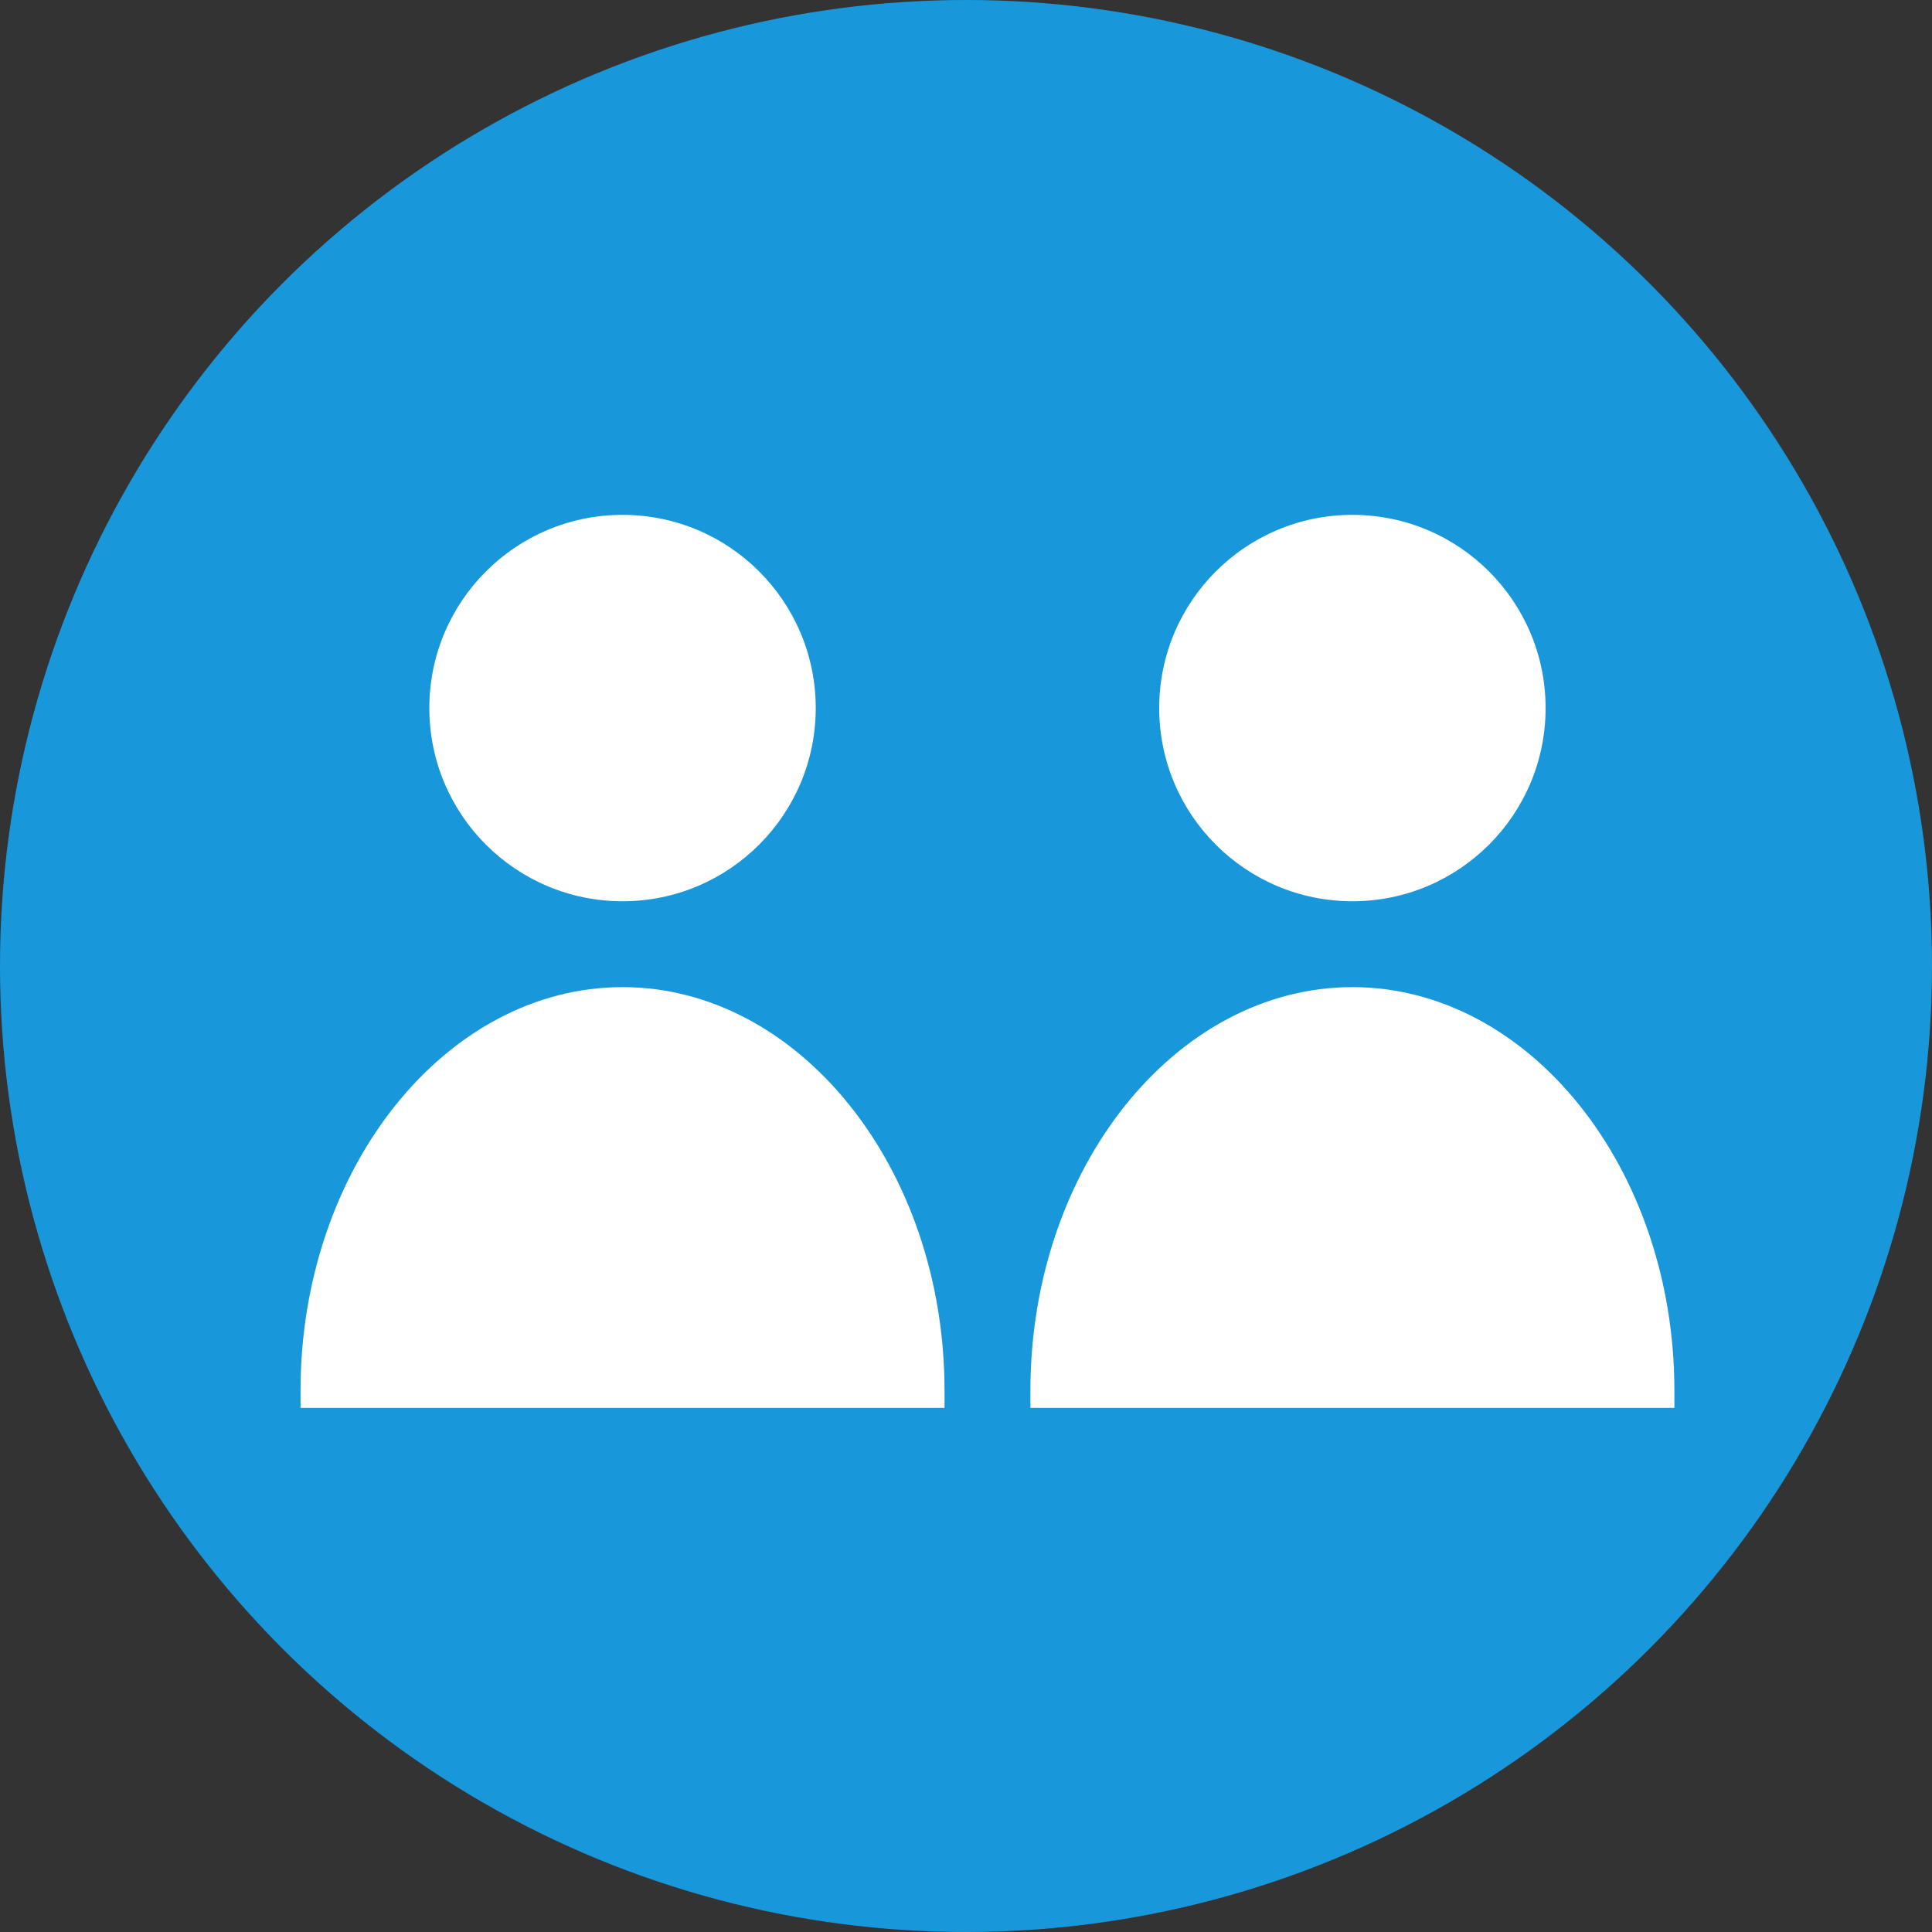
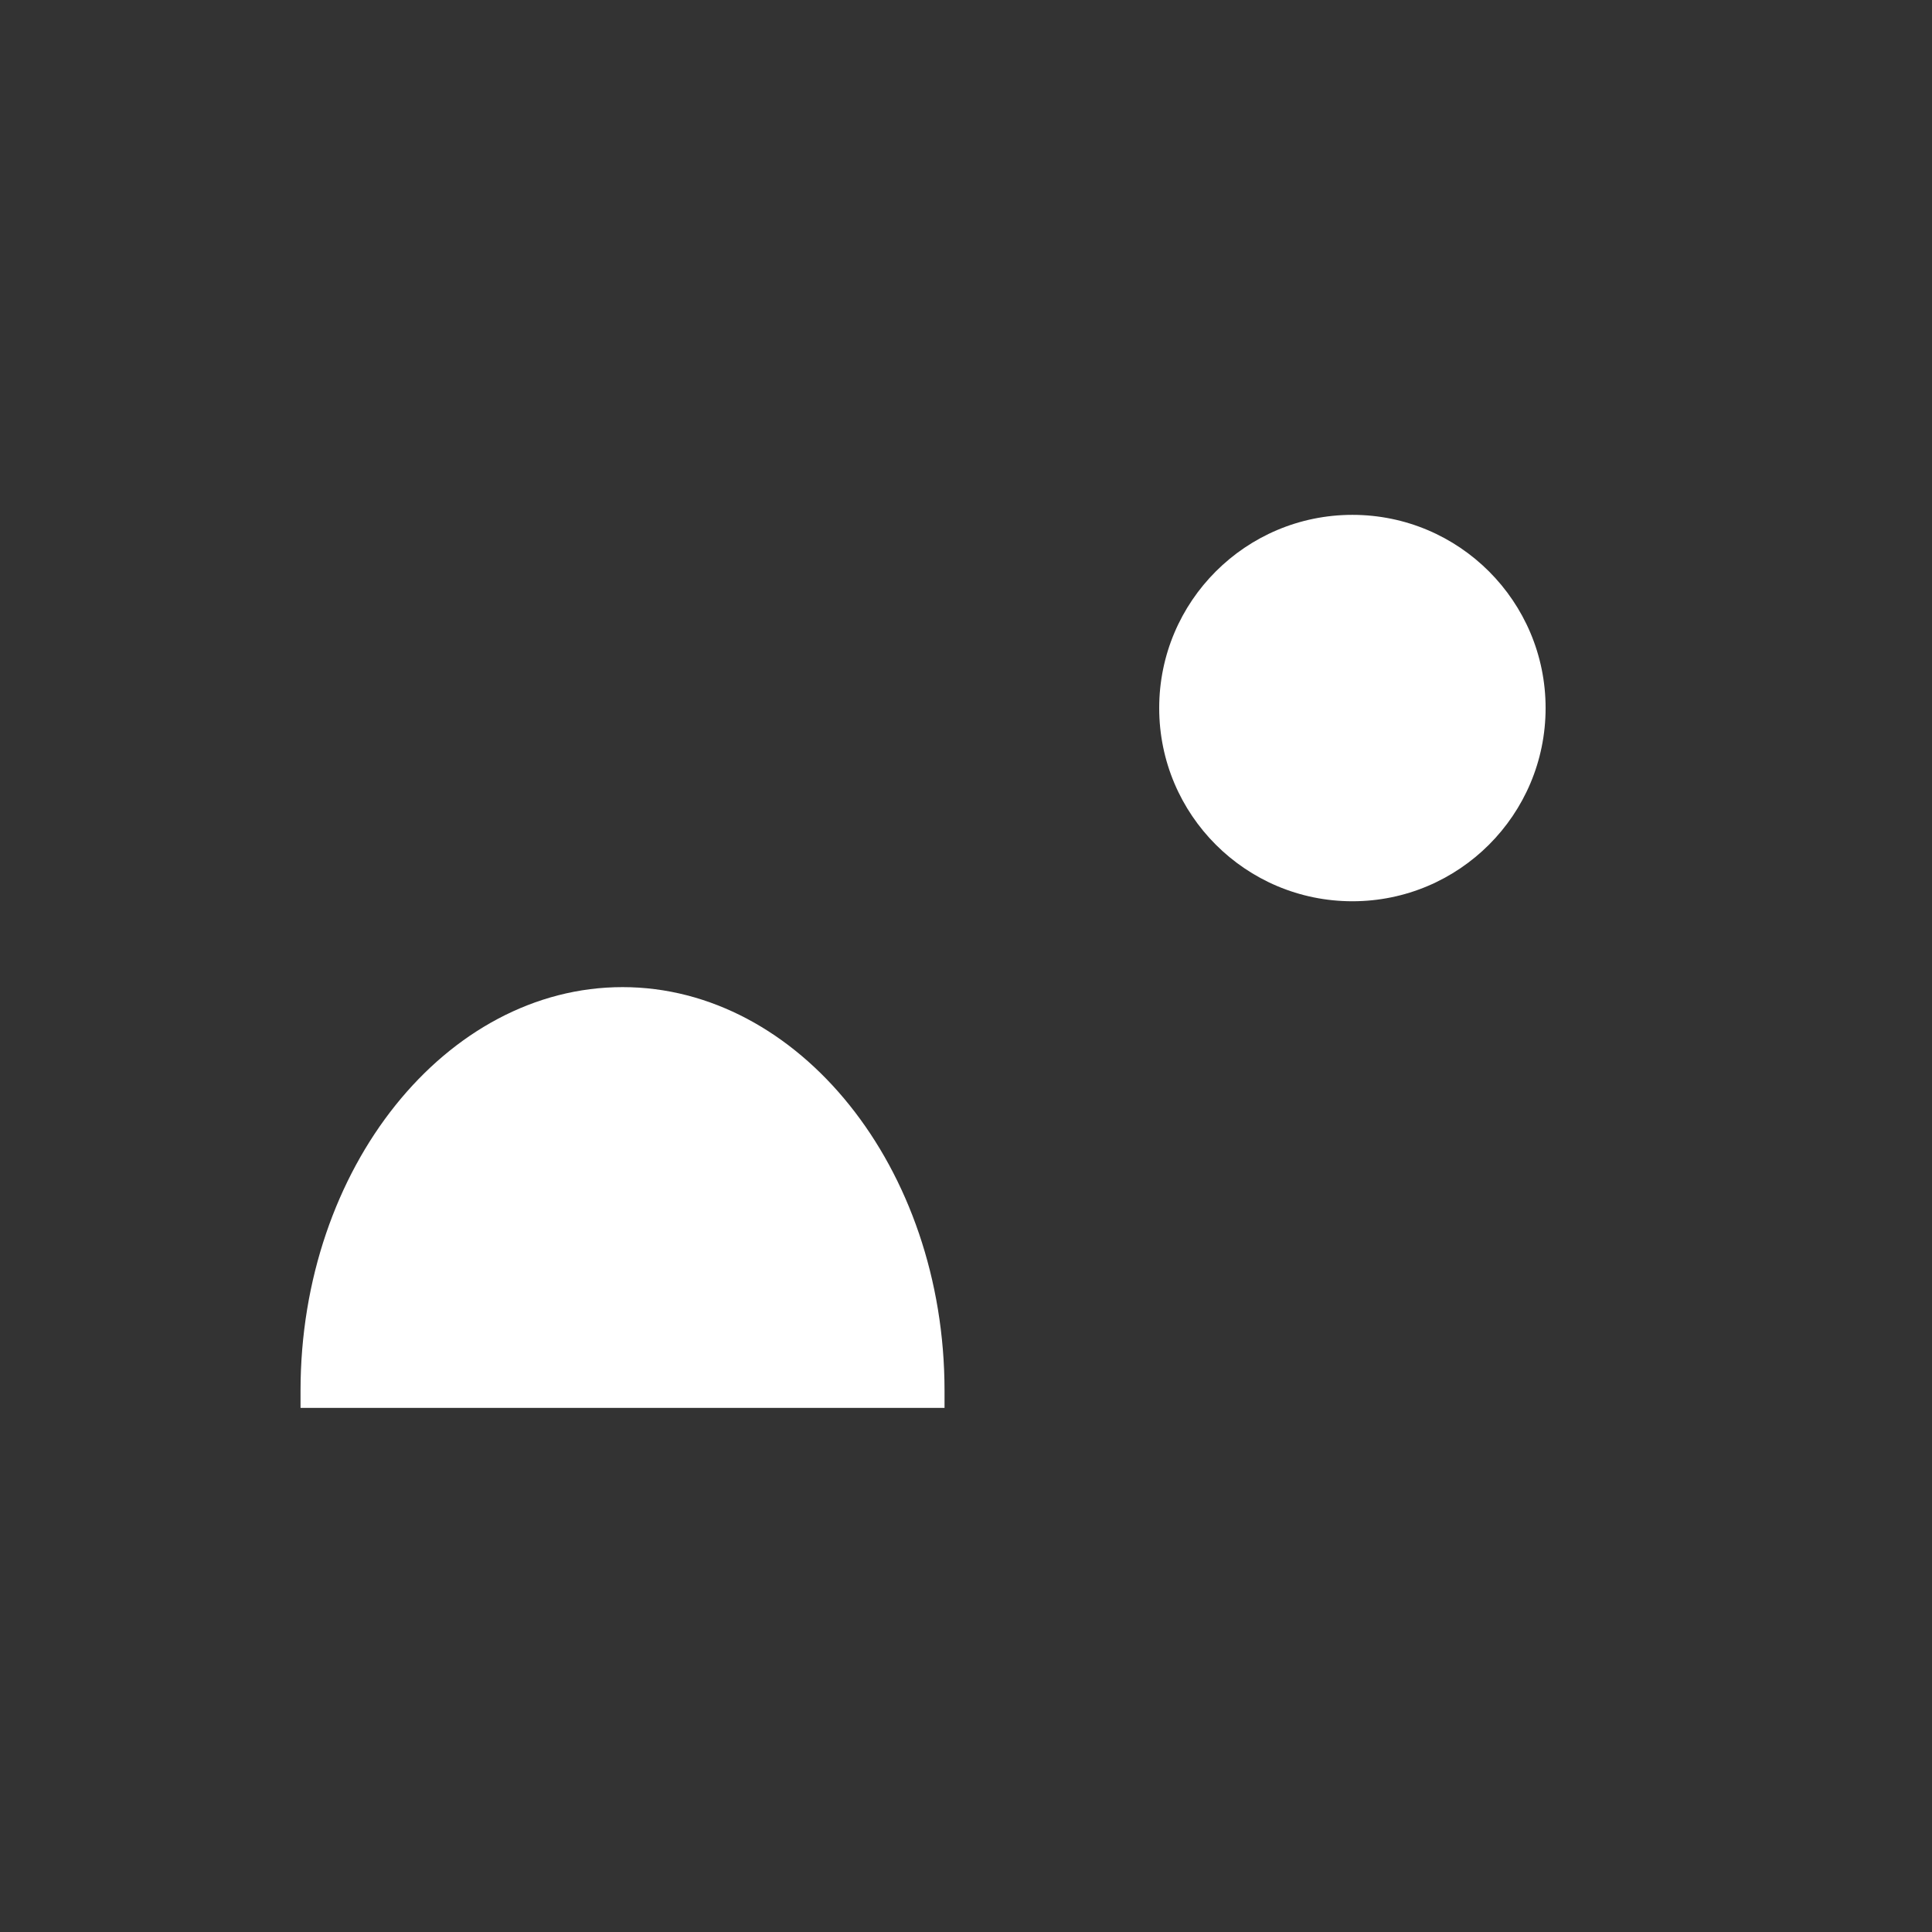
<svg xmlns="http://www.w3.org/2000/svg" version="1.1" id="レイヤー_1" x="0" y="0" viewBox="0 0 45 45" xml:space="preserve">
  <rect x="0" y="0" width="45" height="45" fill="#333333" stroke="none" />
  <style>.st1{fill:#fff}</style>
  <g transform="translate(10257 -1019)">
-     <circle cx="-10234.5" cy="1041.5" r="22.5" fill="#1897db" />
    <g transform="translate(-18 -45.608)">
-       <path class="st1" d="M-10207.5 1087.6c-4.1 0-7.5 4.2-7.5 9.4v.4h15v-.4c0-5.2-3.4-9.4-7.5-9.4z" />
      <circle class="st1" cx="-10207.5" cy="1081.1" r="4.5" />
    </g>
    <g transform="translate(-16 -45.608)">
      <path class="st1" d="M-10226.5 1087.6c-4.1 0-7.5 4.2-7.5 9.4v.4h15v-.4c0-5.2-3.4-9.4-7.5-9.4z" />
-       <circle class="st1" cx="-10226.5" cy="1081.1" r="4.5" />
    </g>
  </g>
</svg>